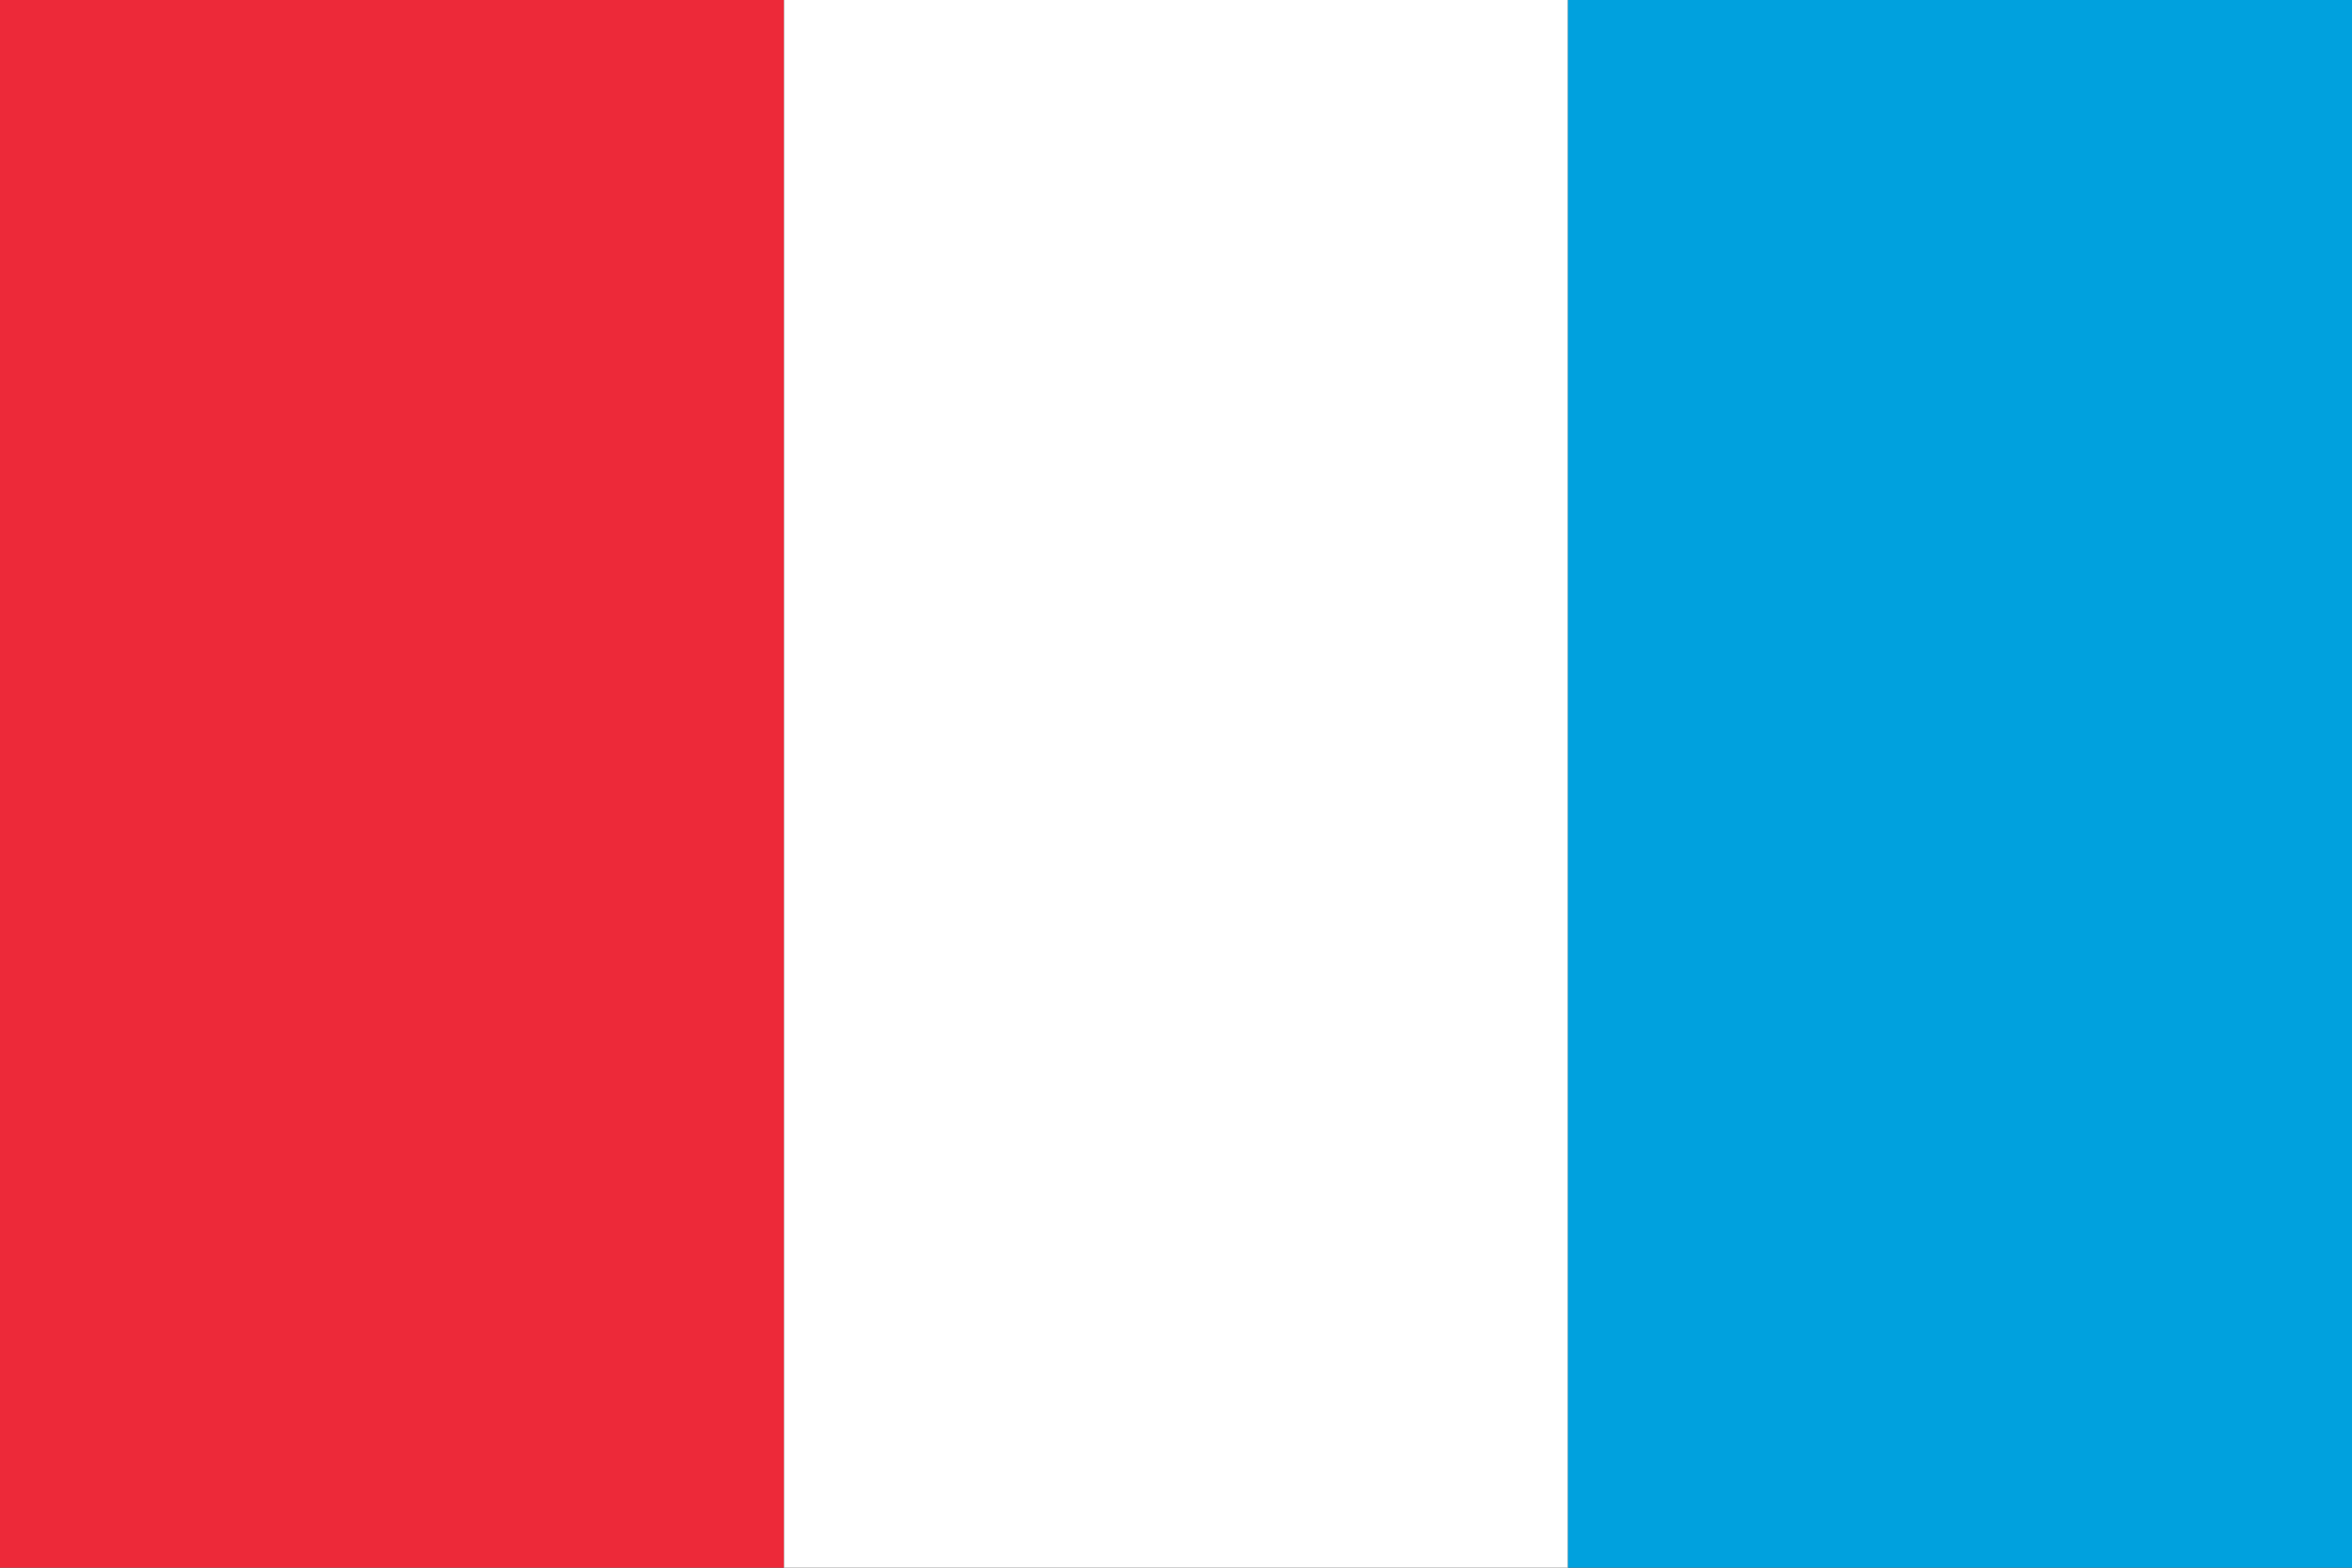
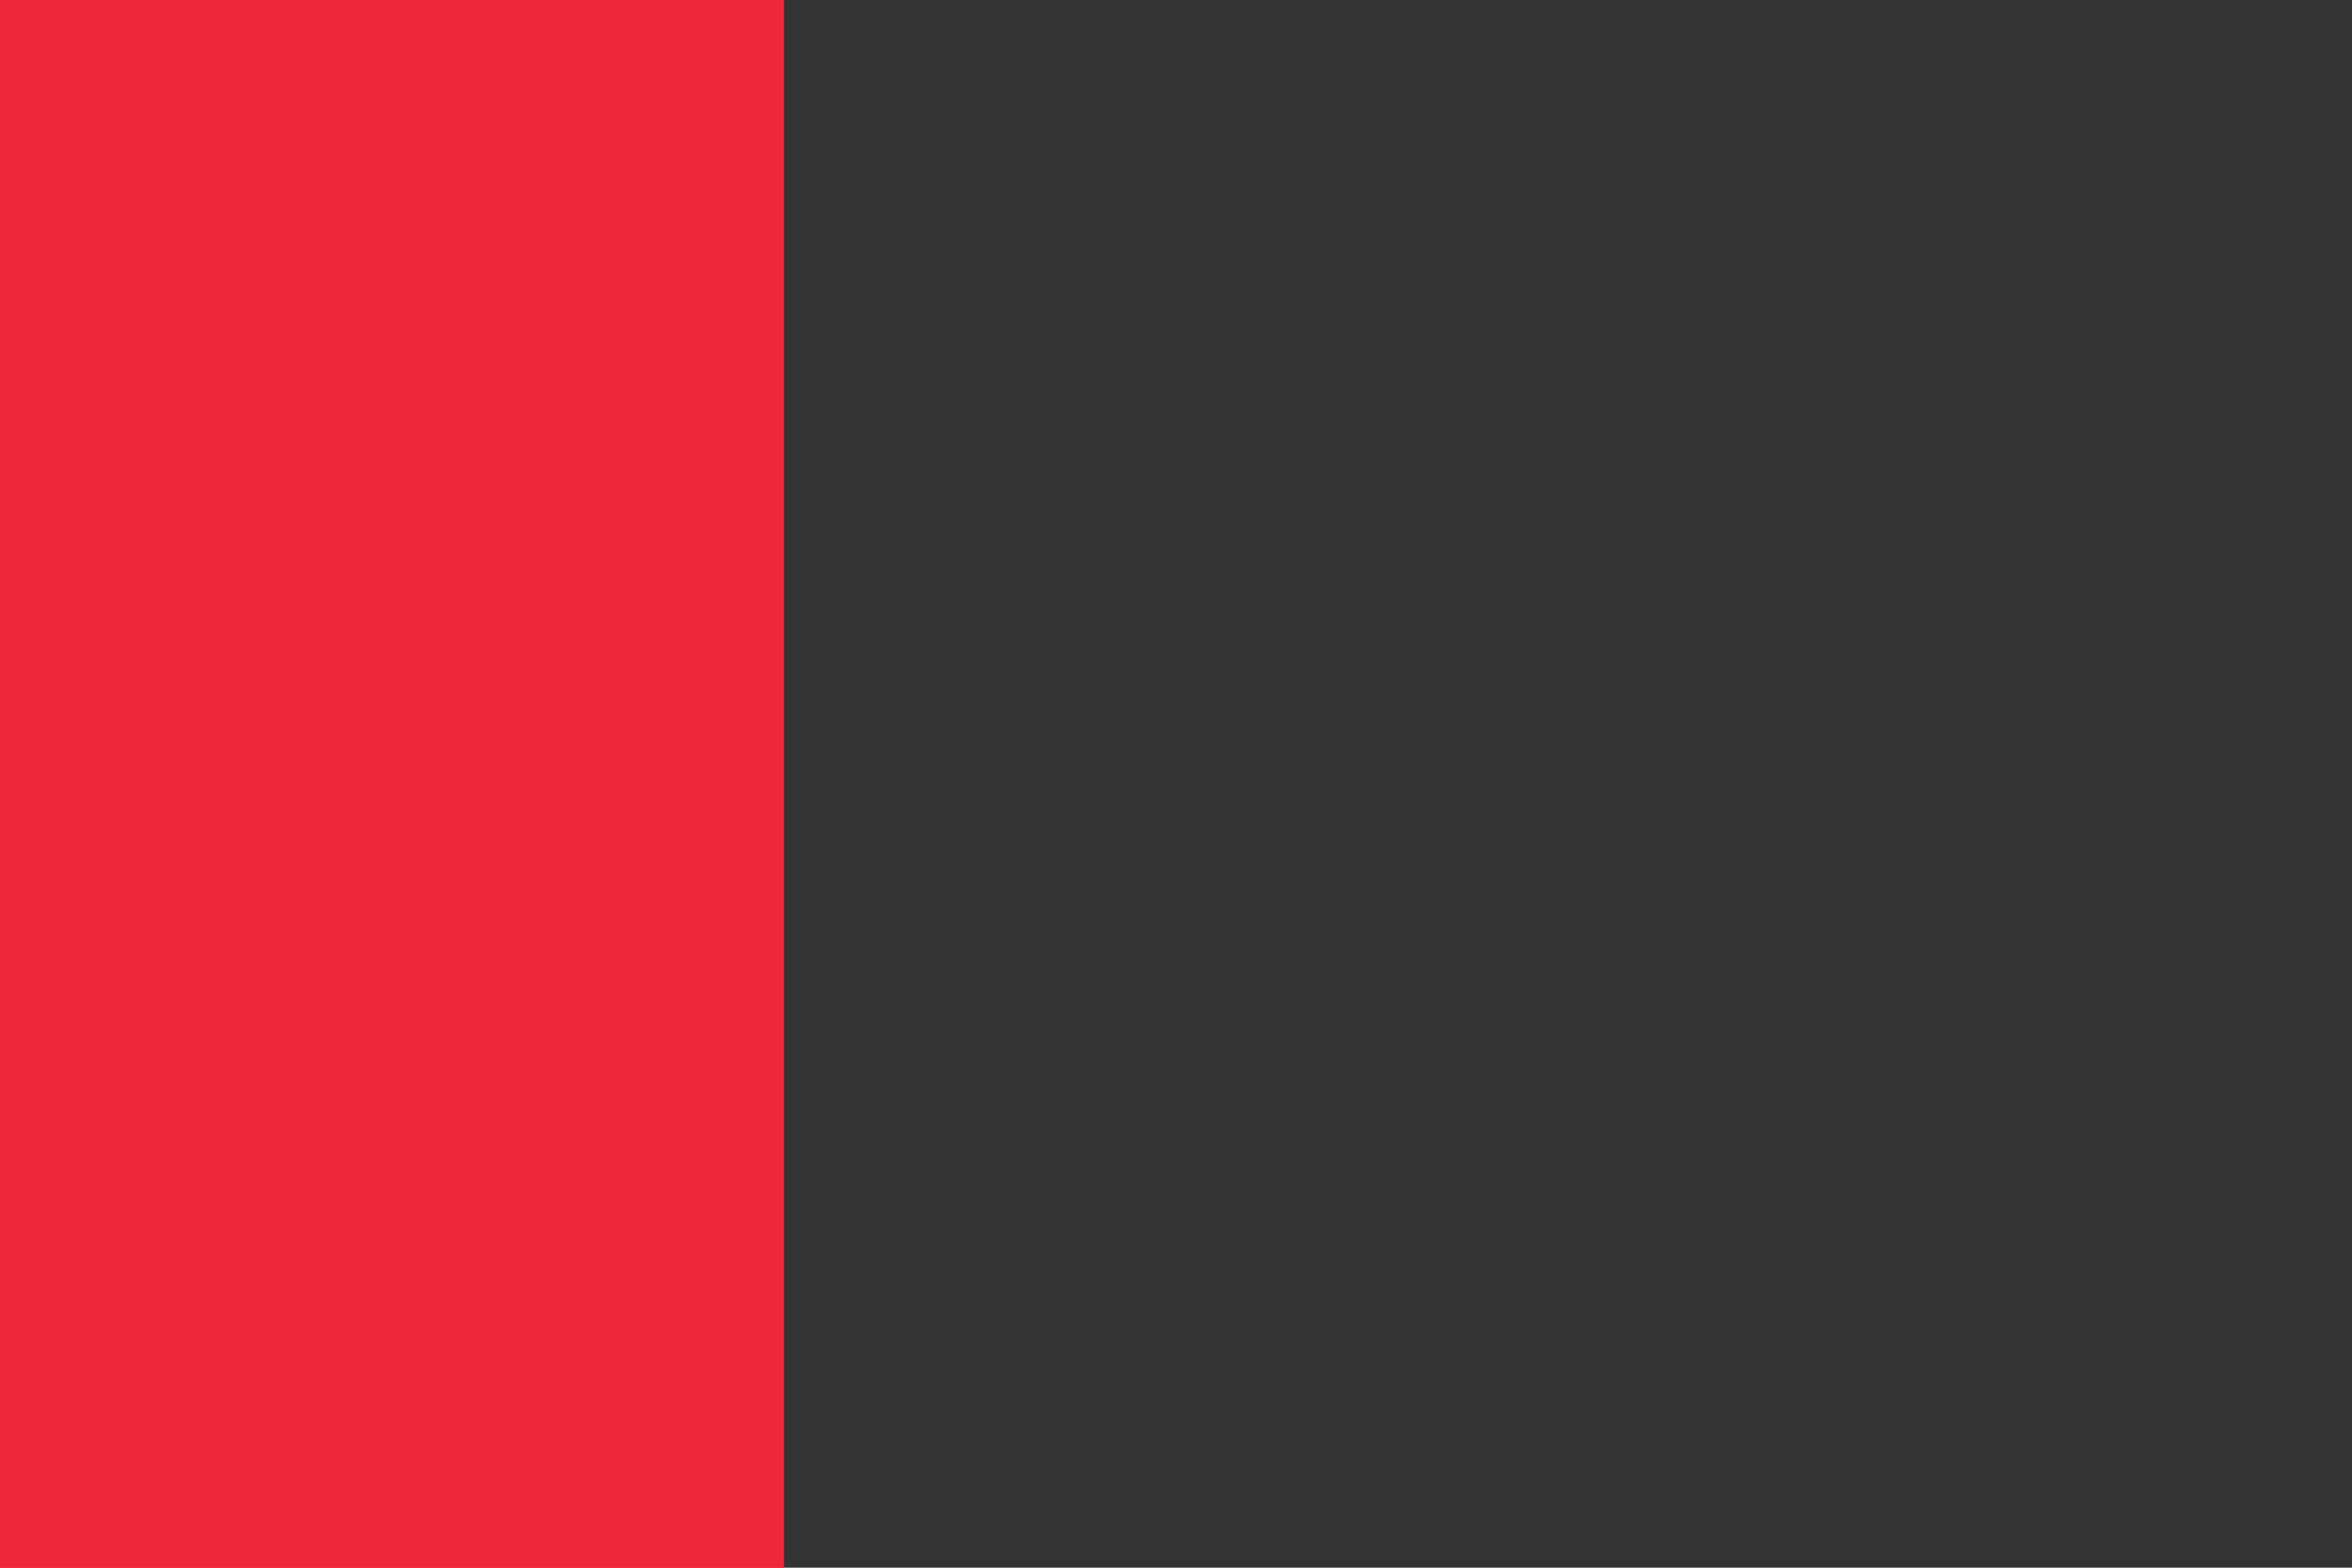
<svg xmlns="http://www.w3.org/2000/svg" width="24" height="16" viewBox="0 0 24 16">
  <rect x="0" y="0" width="24" height="16" fill="#333333" stroke="none" />
  <rect x="0" y="0" width="8" height="16" fill="#ED2939" />
-   <rect x="8" y="0" width="8" height="16" fill="#FFFFFF" />
-   <rect x="16" y="0" width="8" height="16" fill="#00A1DE" />
</svg>